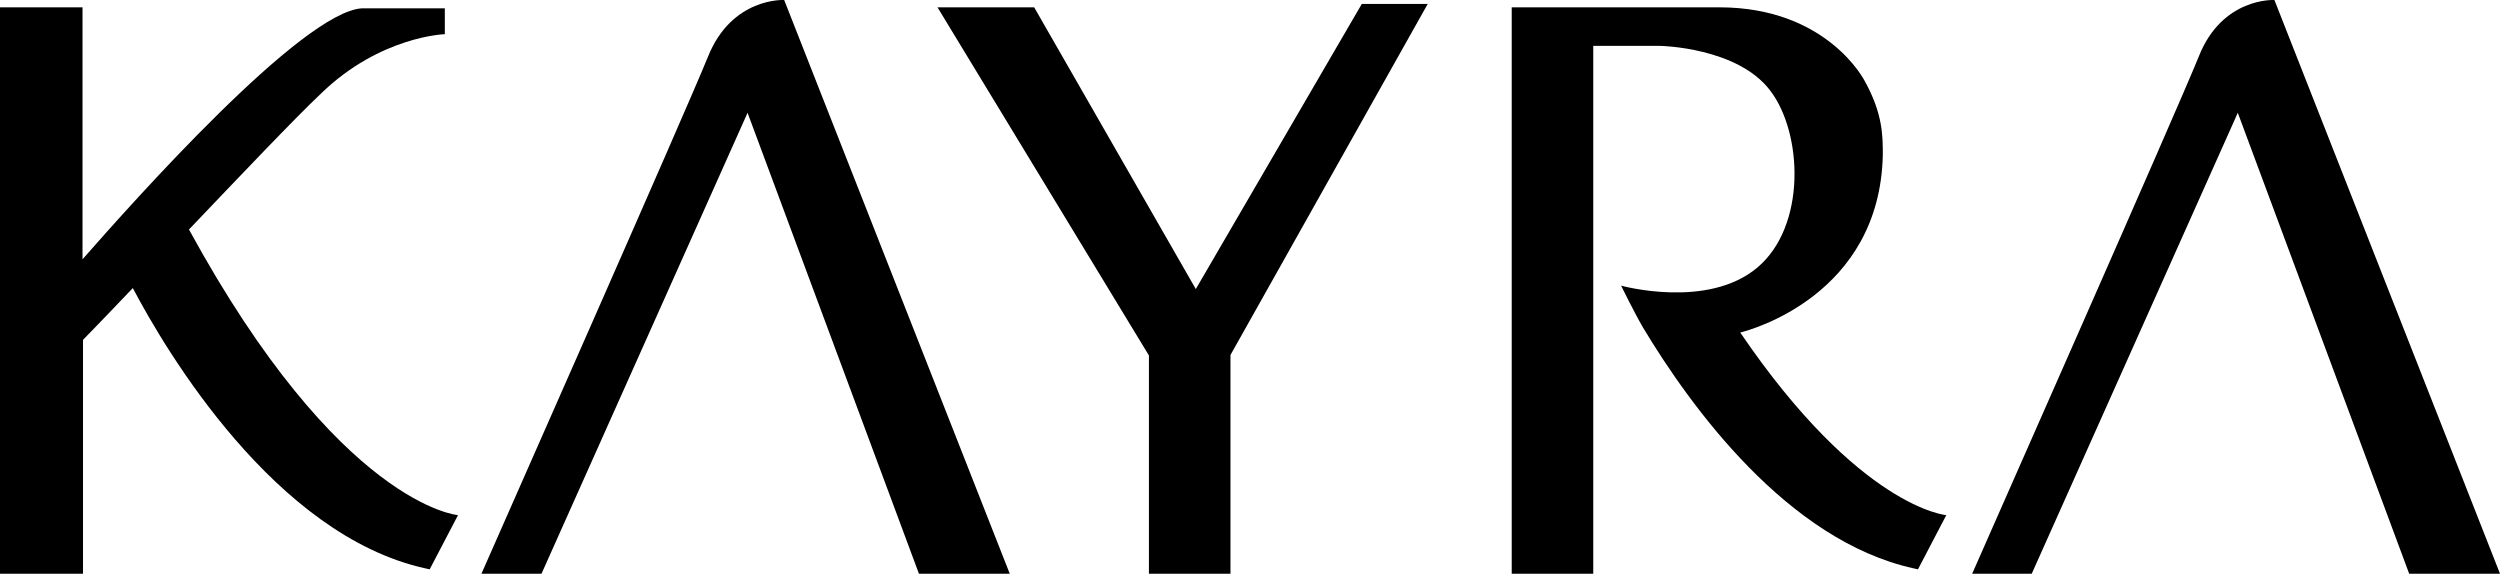
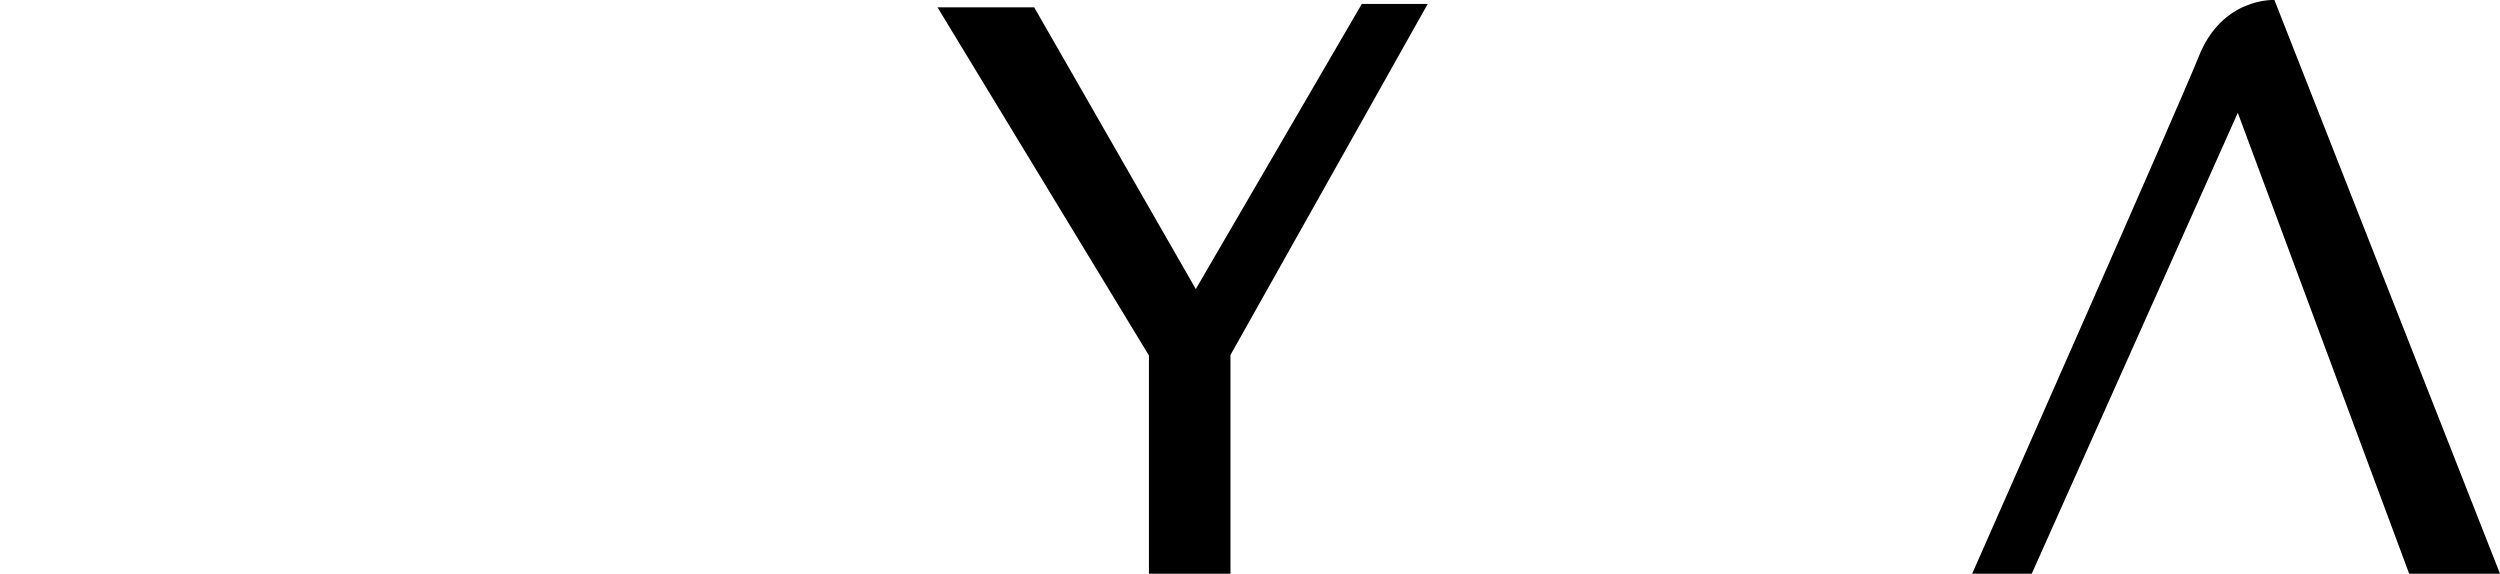
<svg xmlns="http://www.w3.org/2000/svg" version="1.1" id="Layer_1" x="0px" y="0px" viewBox="0 0 512 117.5" style="enable-background:new 0 0 512 117.5;" xml:space="preserve">
  <g>
    <path d="M403.9,117.5c2.7-6.2,41.7-94.3,46.4-105.9C455.1-0.6,465.8,0,465.8,0L512,117.5h-18.6l-35.1-94.4l-42.2,94.4H403.9z" />
-     <path d="M38.7,47c30.9,56.6,55.1,58.5,55.1,58.5L88,116.6l-0.9-0.2C56.3,109.6,34,71.9,27.2,59c-4.6,4.8-8.3,8.7-10.2,10.6v47.9H0   V1.5h16.9v51.6C27.1,41.5,61.9,2.3,74.2,1.7h16.9v5.3c0,0-13.2,0.4-25.3,12.1C60.2,24.4,49.1,36.1,38.7,47z" />
    <polygon points="192,1.5 211.8,1.5 244.9,59.2 278.9,0.8 292.4,0.8 252,72.7 252,117.5 235.3,117.5 235.3,72.8  " />
-     <path d="M356.4,68.1c24.5,36,42.2,37.4,42.2,37.4l-5.8,11.1l-0.9-0.2c-25.8-5.7-45.6-33-55.4-49.3c-1.7-2.9-4.5-8.6-4.5-8.6   s17.7,4.9,27.9-3.7c10.1-8.5,9.3-27.6,2.6-36.3c-6.7-8.8-22.4-9.1-22.4-9.1h-13.8v108.2h-16.7V1.5h42.5c22.2,0,29.8,15.1,29.8,15.1   c3.7,6.7,3.7,11.2,3.7,15.1C385,60.4,358.5,67.6,356.4,68.1z" />
-     <path d="M98.6,117.5c2.7-6.2,41.7-94.3,46.4-105.9C149.9-0.6,160.6,0,160.6,0l46.2,117.5h-18.6l-35.1-94.4l-42.2,94.4H98.6z" />
  </g>
</svg>